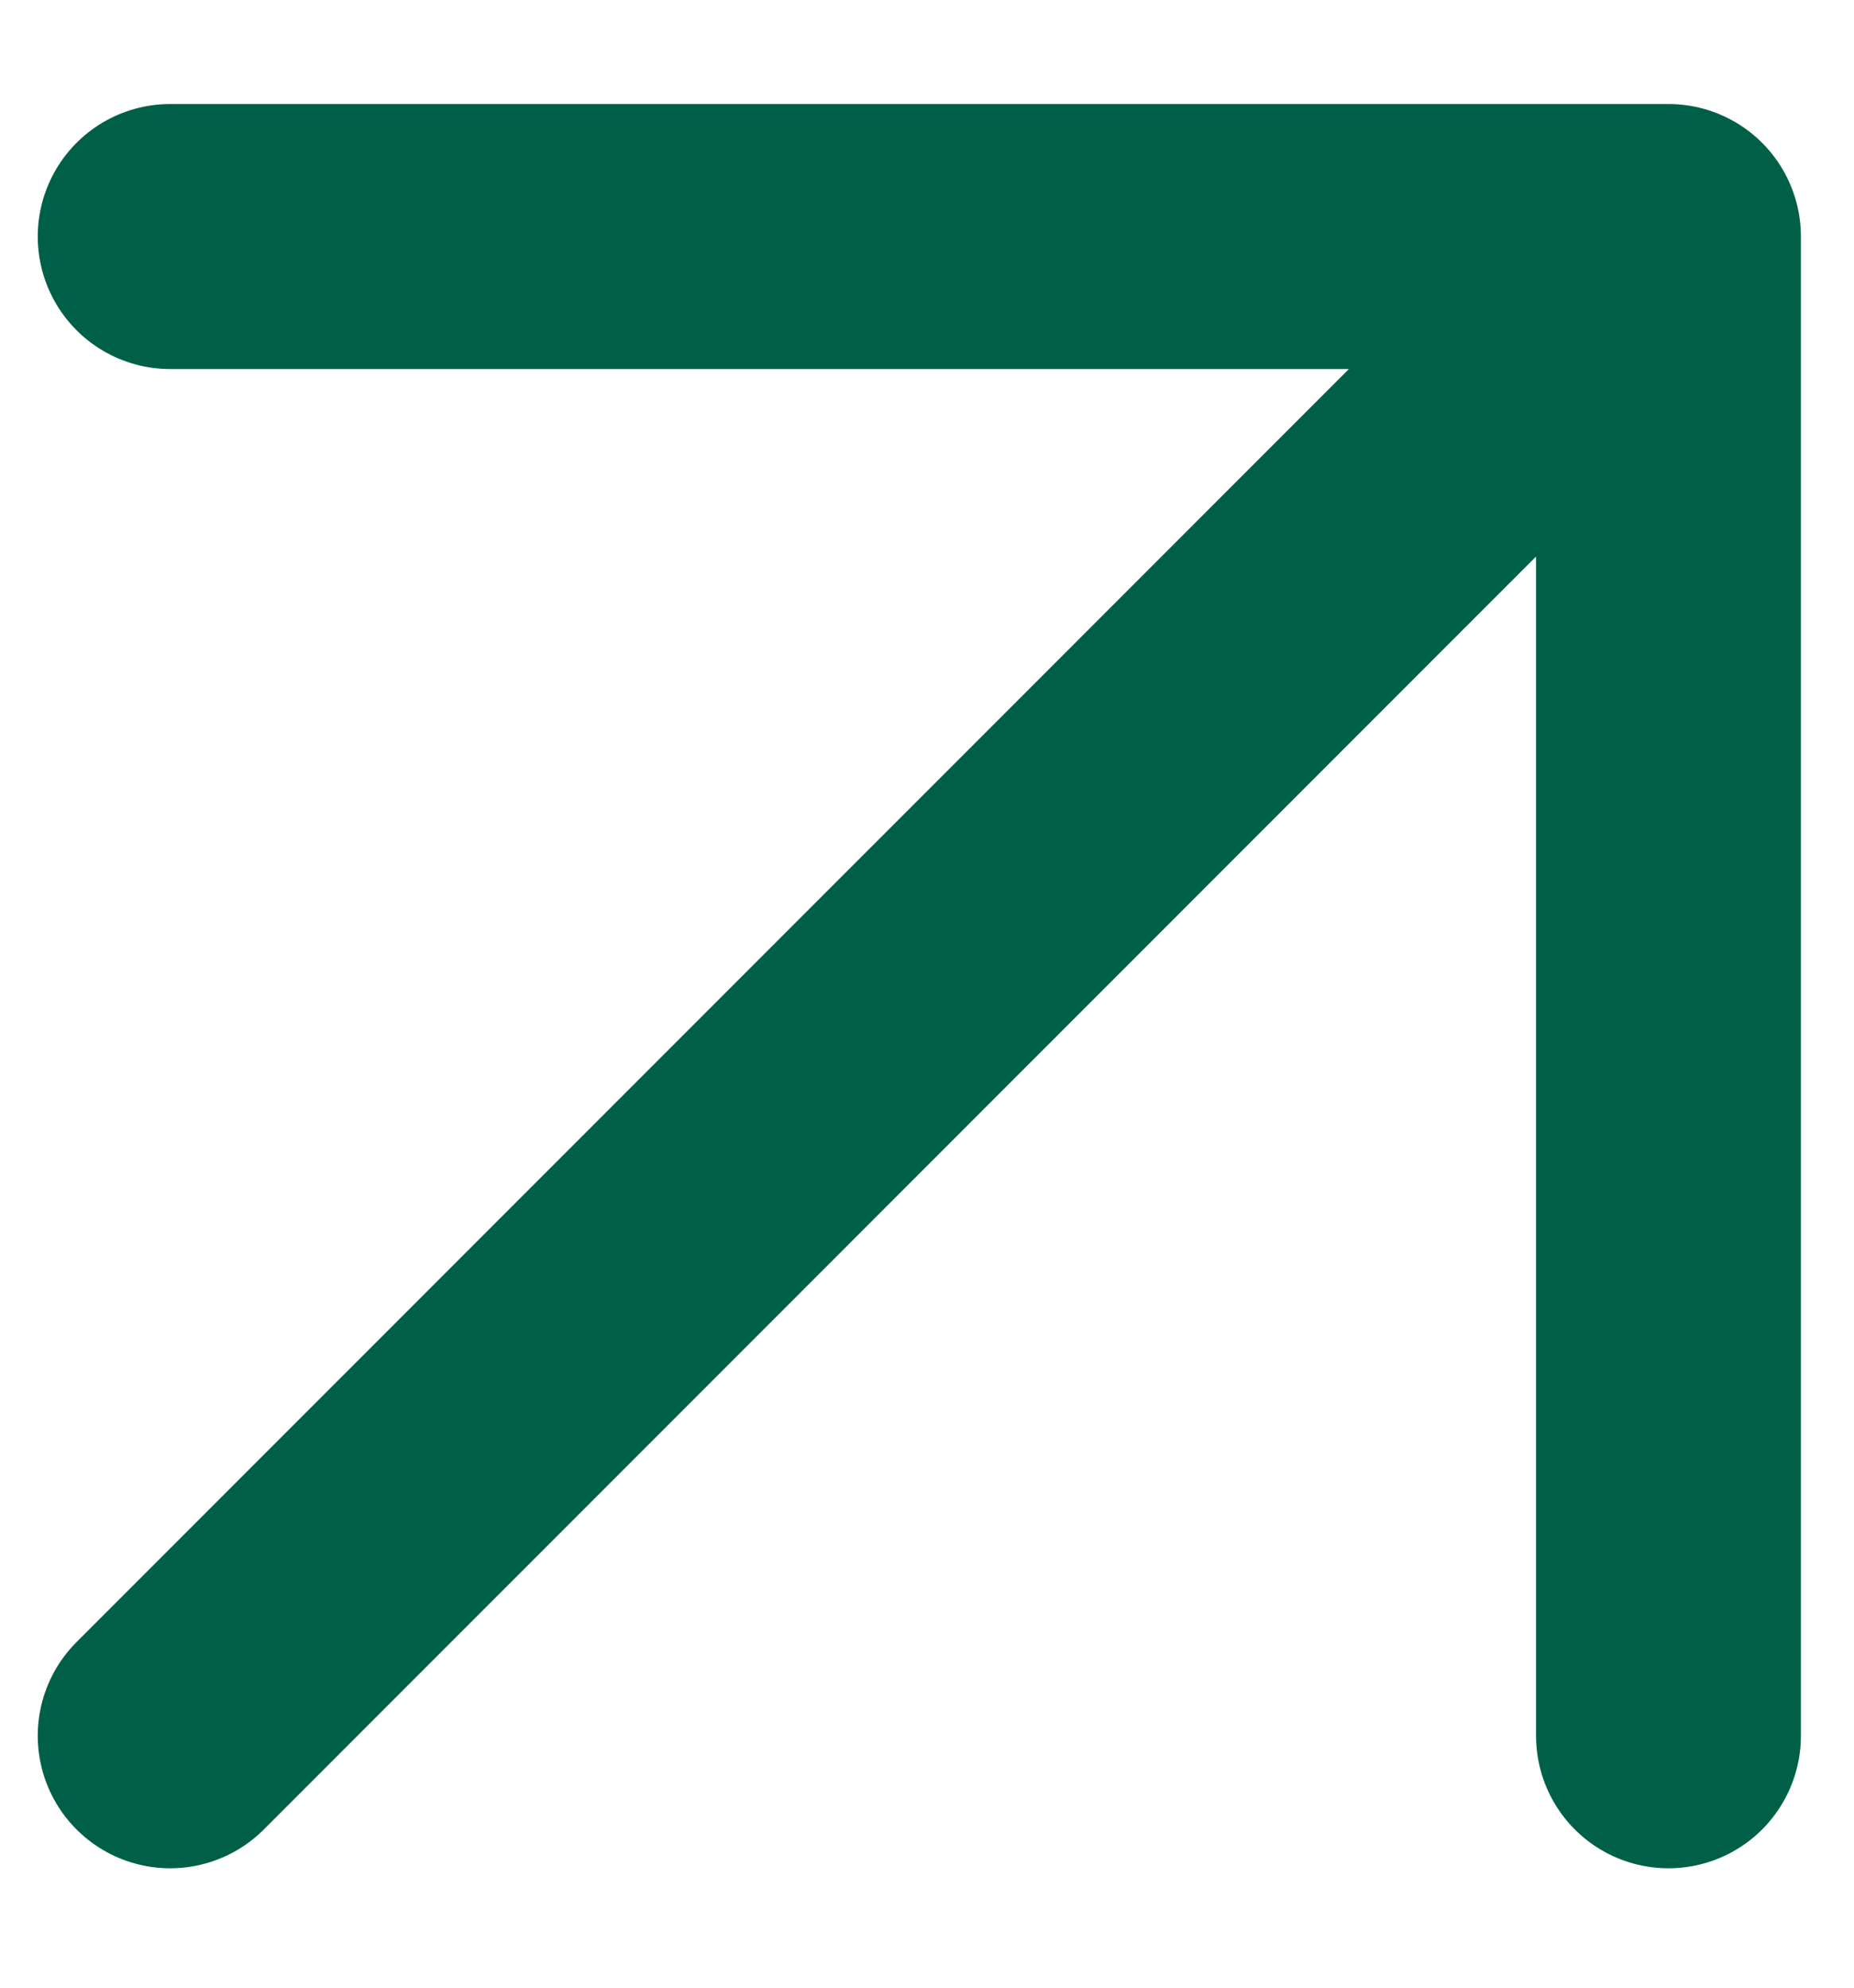
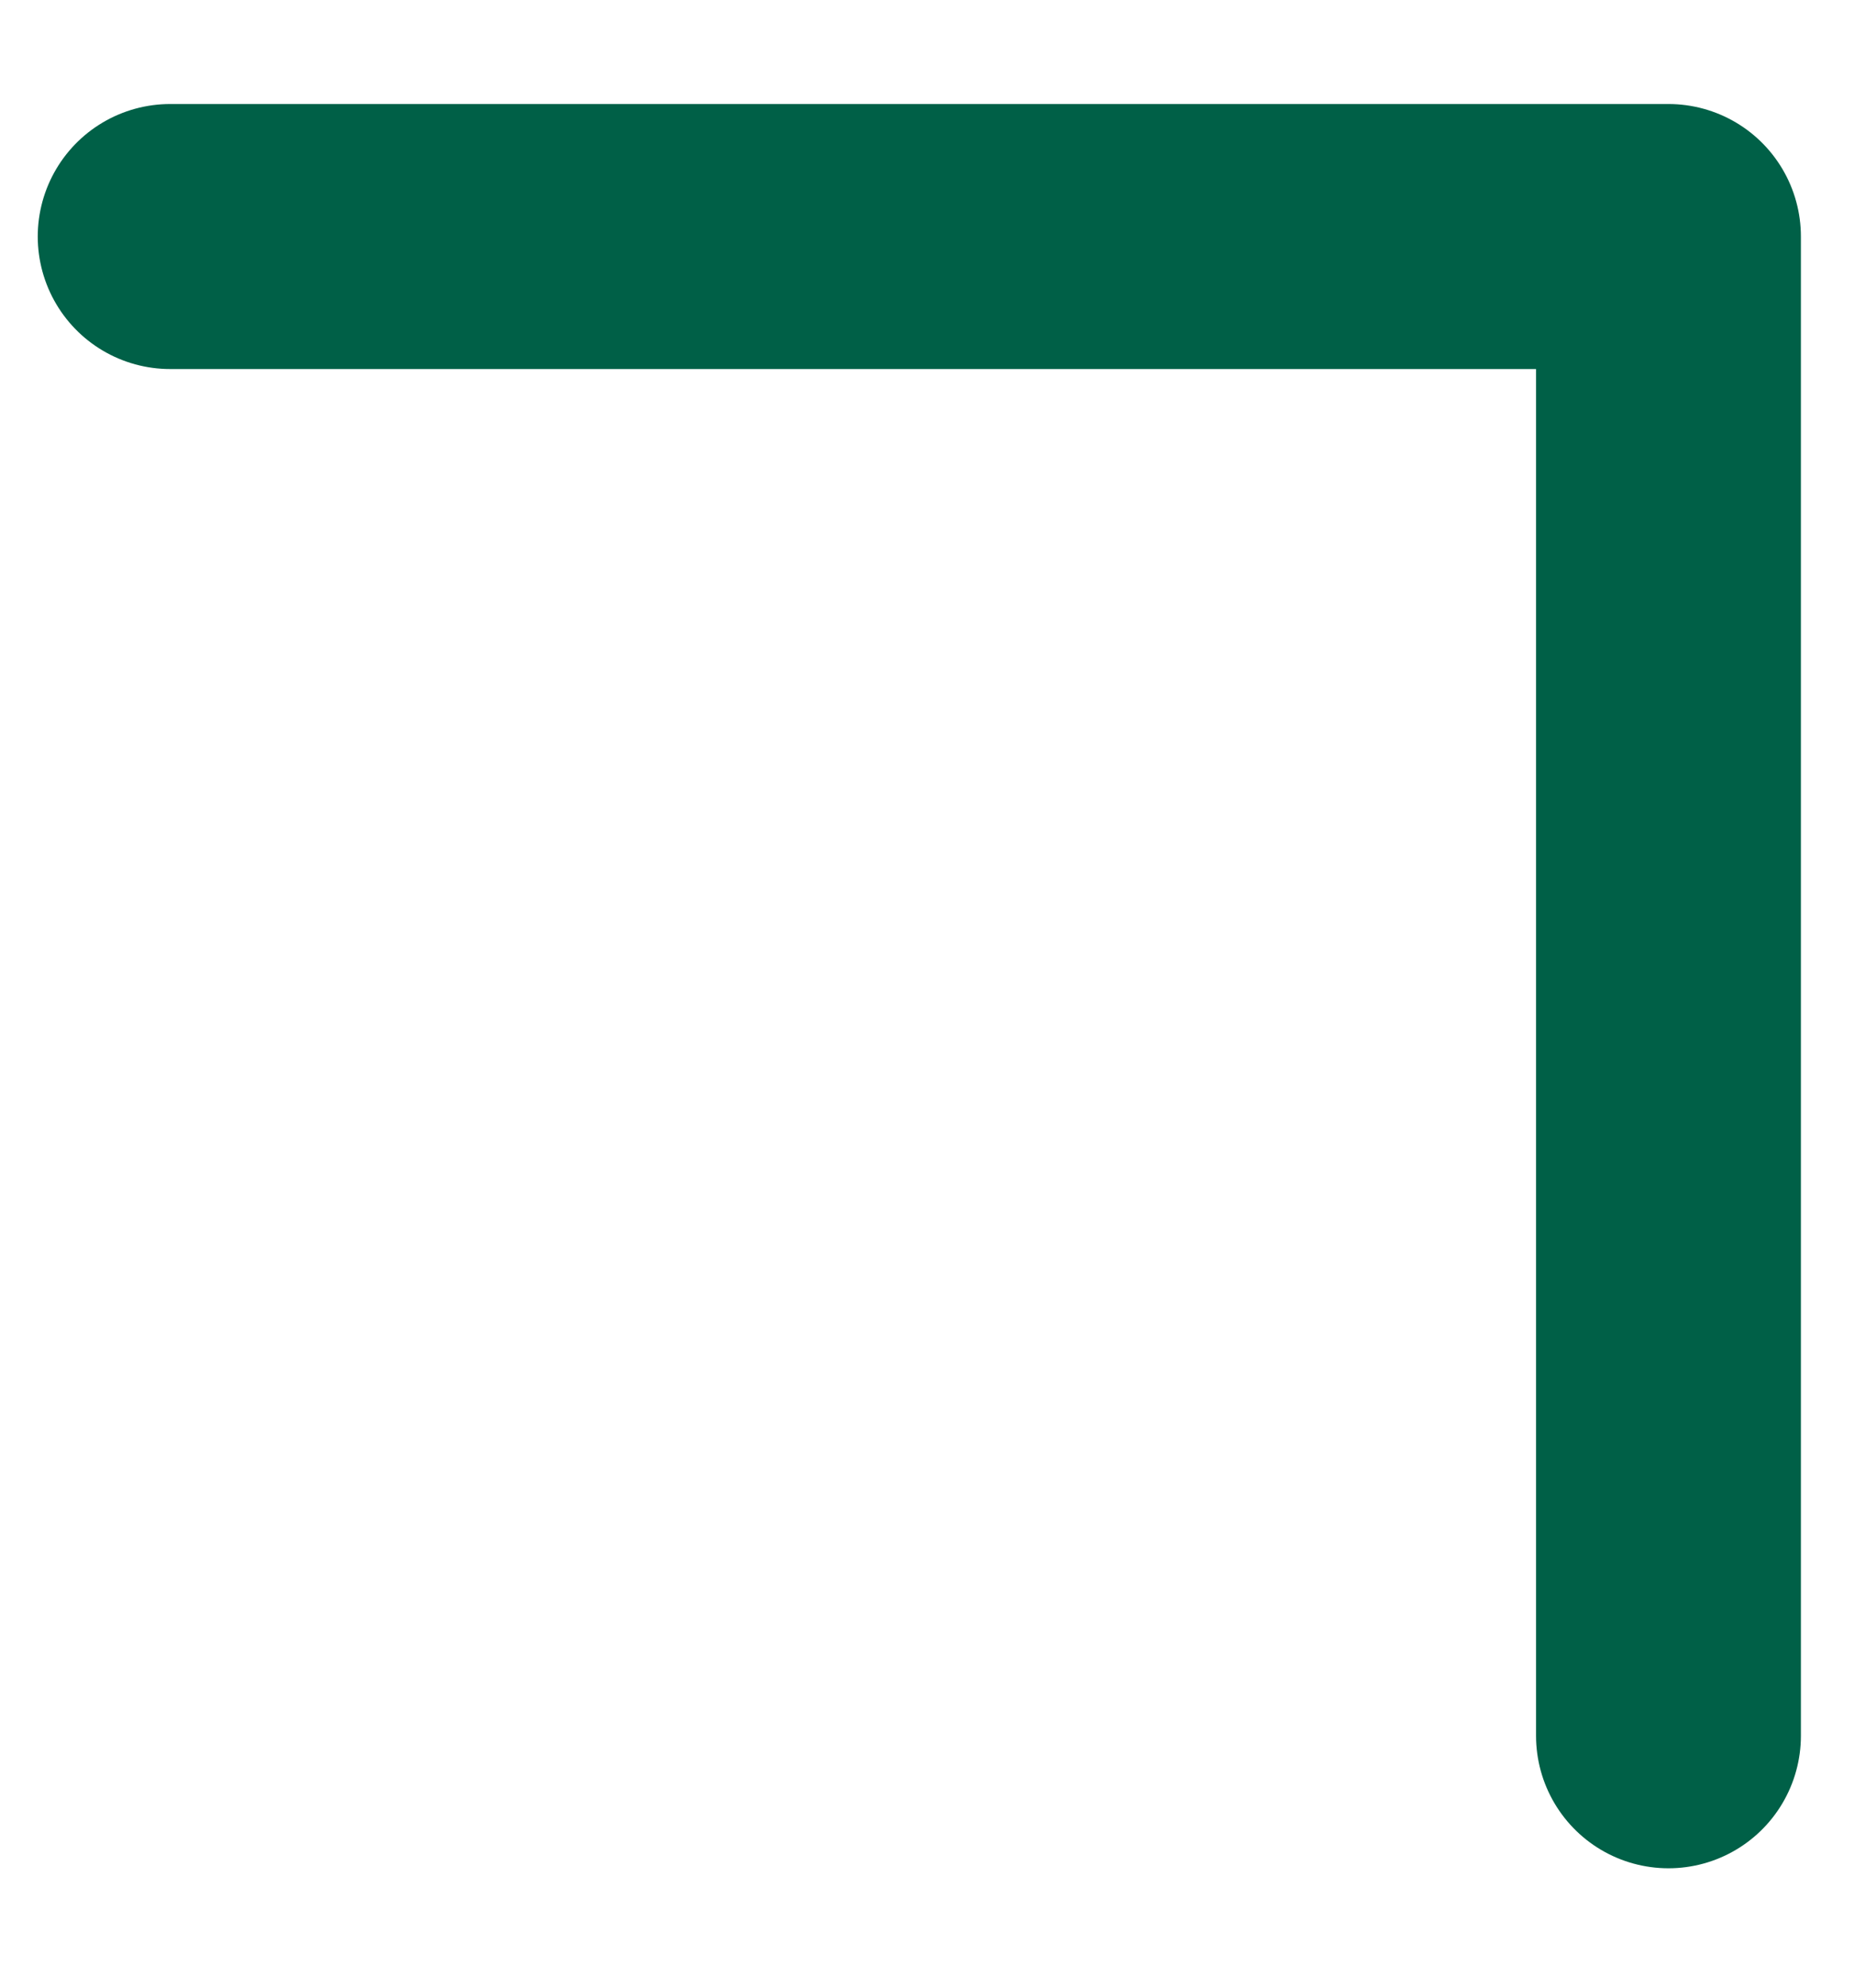
<svg xmlns="http://www.w3.org/2000/svg" width="14" height="15" viewBox="0 0 14 15" fill="none">
-   <path d="M12.599 13.099V1.785H1.285M12.085 2.3L1.285 13.099" stroke="#006047" stroke-width="2" stroke-linecap="round" stroke-linejoin="round" />
+   <path d="M12.599 13.099V1.785H1.285M12.085 2.3" stroke="#006047" stroke-width="2" stroke-linecap="round" stroke-linejoin="round" />
</svg>